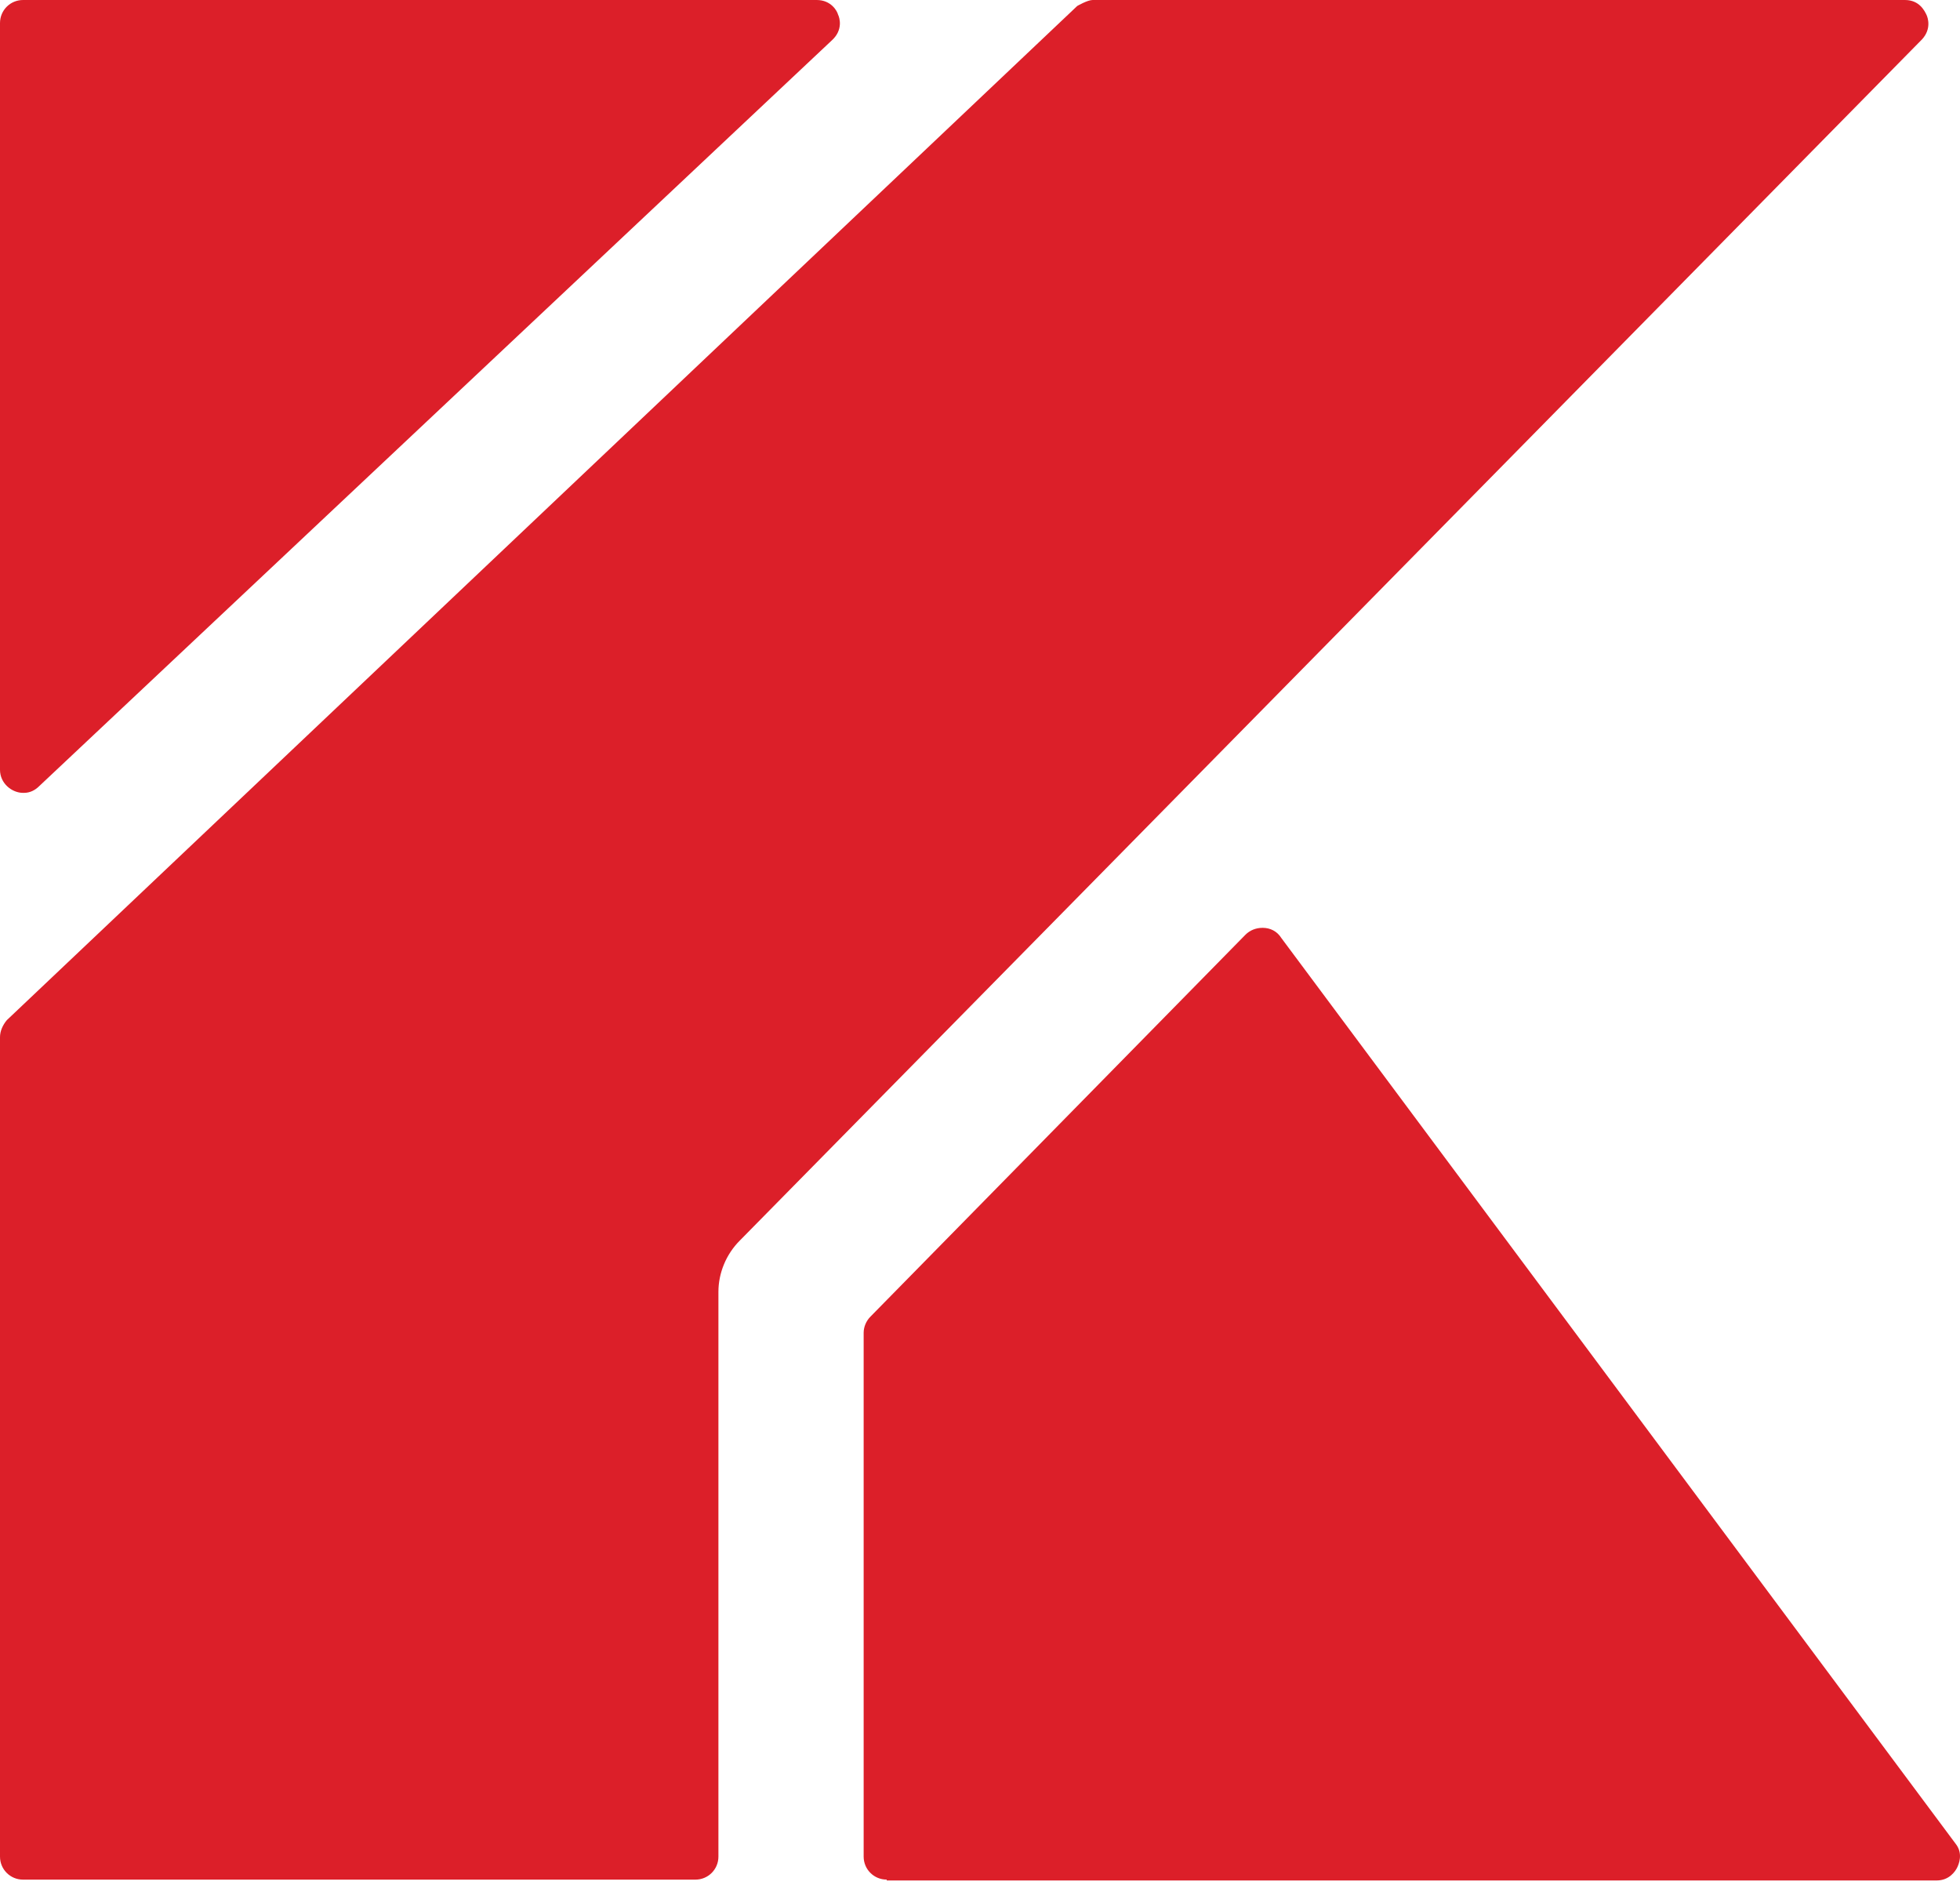
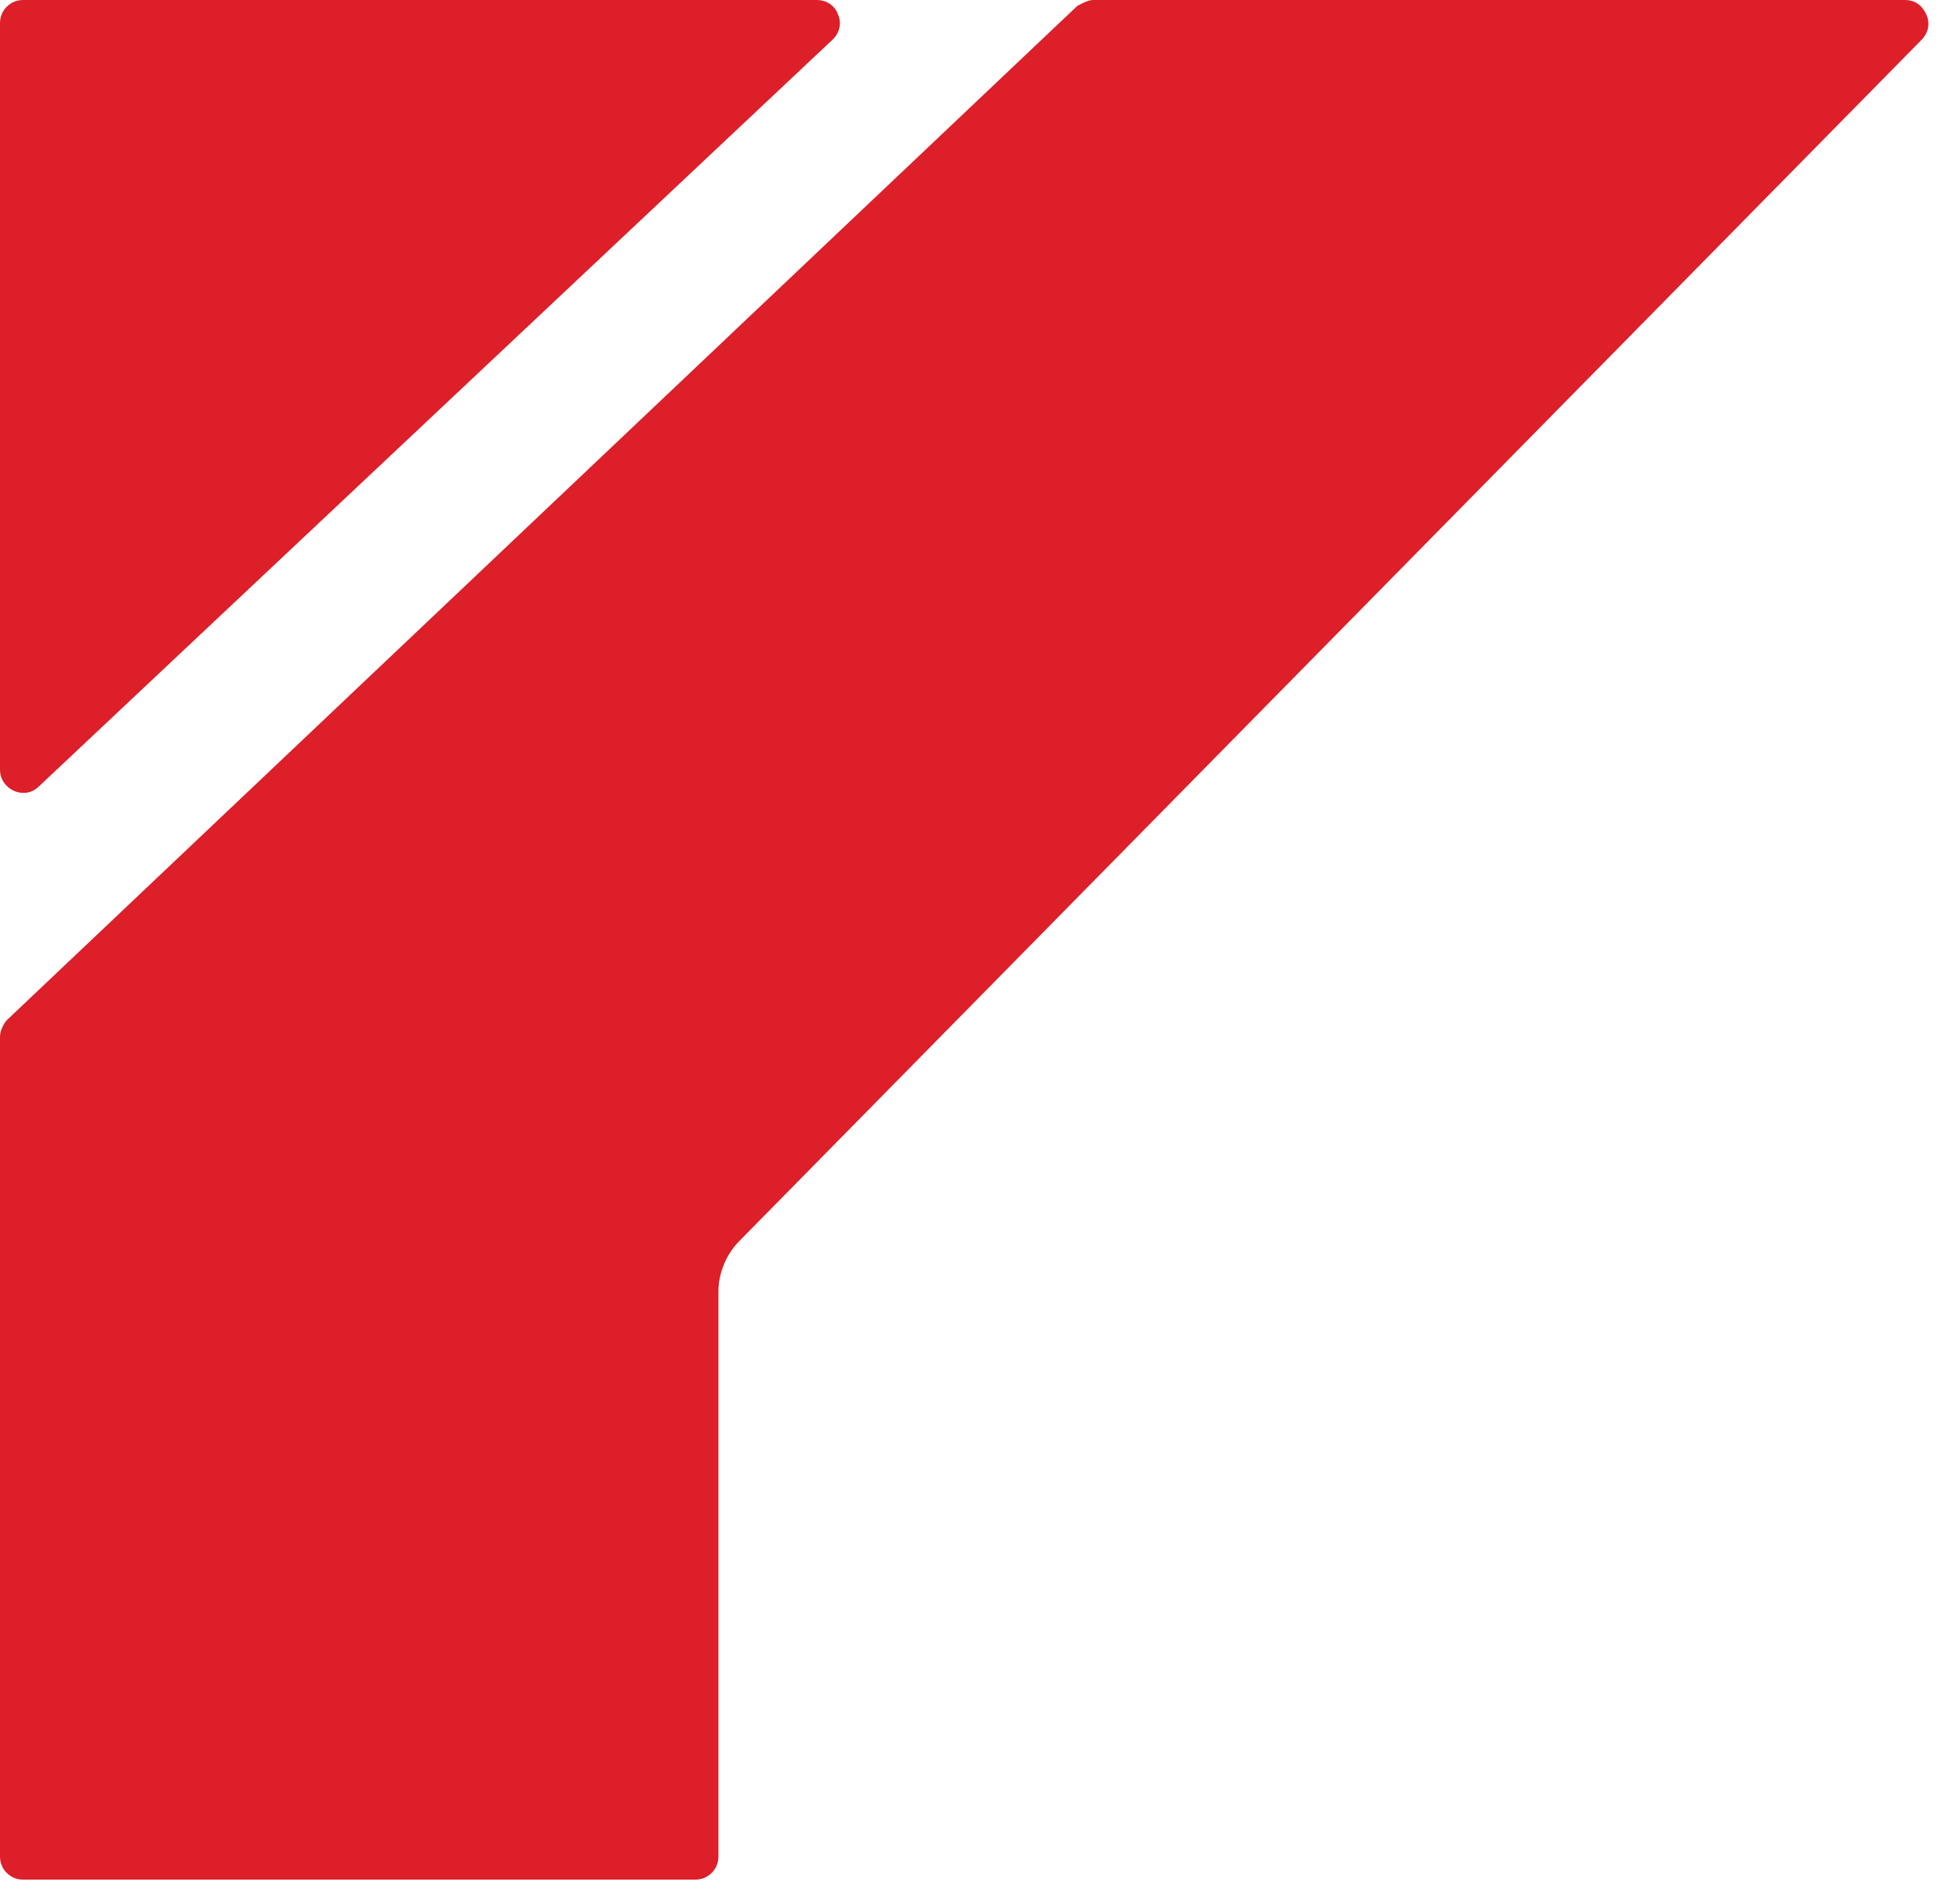
<svg xmlns="http://www.w3.org/2000/svg" width="61" height="59" viewBox="0 0 61 59" fill="none">
  <path d="M0.718 24.672C0.372 24.672 0 24.38 0 23.954V0.718C0 0.319 0.319 0 0.718 0H25.417C25.869 0 26.055 0.346 26.081 0.452C26.135 0.558 26.241 0.931 25.895 1.25L1.223 24.46C1.09 24.593 0.931 24.672 0.744 24.672" fill="#DC1F29" />
  <path d="M0.718 58.49C0.319 58.49 0 58.171 0 57.773V32.276C0 32.09 0.08 31.904 0.213 31.744L33.526 0.186C33.526 0.186 33.845 0 34.004 0H59.288C59.74 0 59.9 0.346 59.953 0.452C60.006 0.558 60.112 0.904 59.82 1.223L23.024 38.604C22.599 39.029 22.359 39.614 22.359 40.199V57.773C22.359 58.171 22.04 58.49 21.641 58.49H0.718Z" fill="#DC1F29" />
-   <path d="M27.597 58.489C27.198 58.489 26.879 58.17 26.879 57.772V41.474C26.879 41.288 26.959 41.102 27.092 40.969L38.763 29.085C38.896 28.952 39.082 28.872 39.295 28.872C39.534 28.872 39.747 28.978 39.88 29.191L60.883 57.399C61.096 57.692 60.963 58.011 60.91 58.117C60.857 58.224 60.671 58.516 60.272 58.516H27.597V58.489Z" fill="#DC1F29" />
</svg>